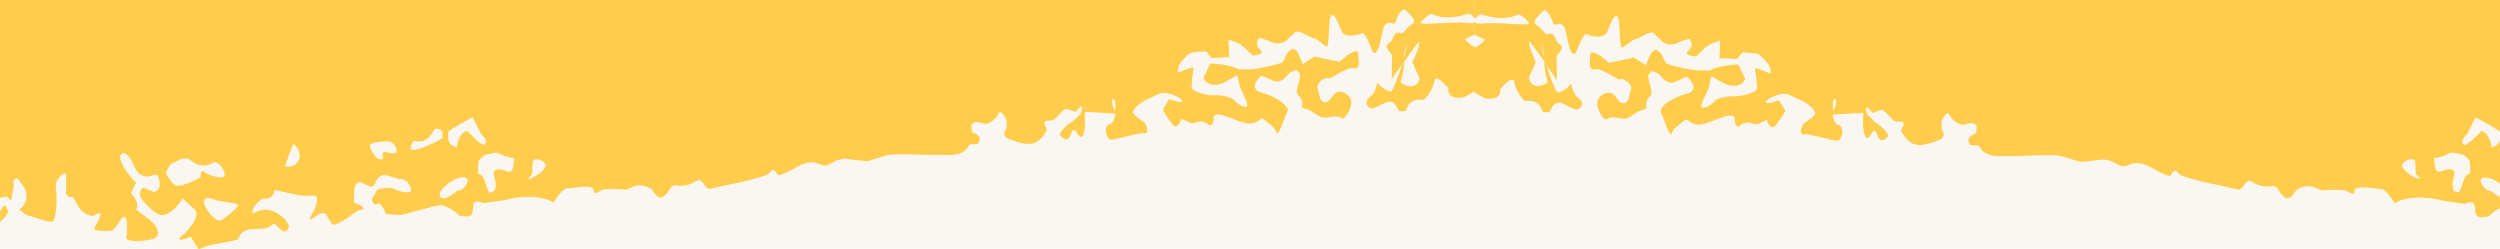
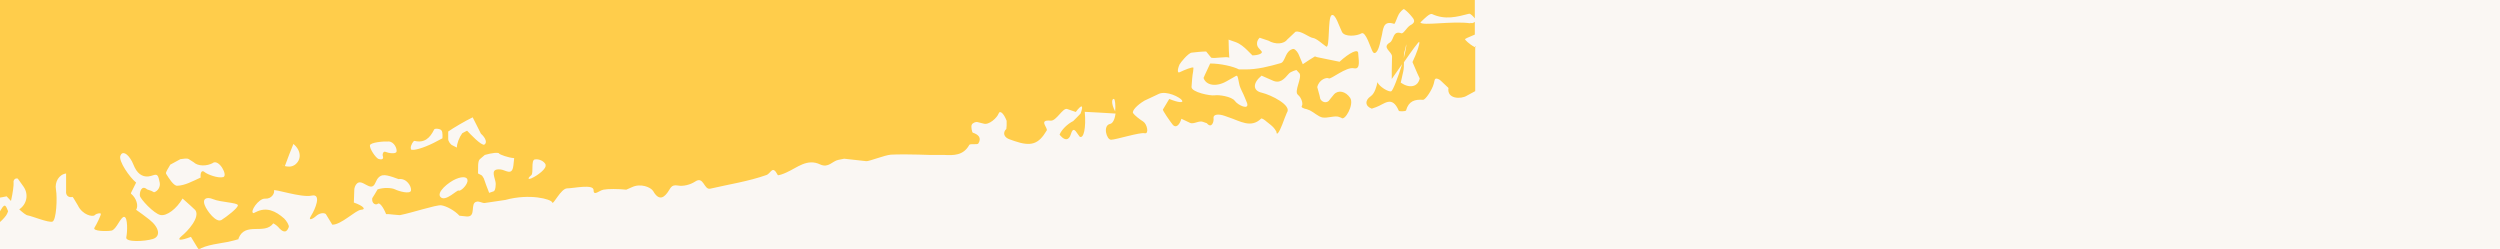
<svg xmlns="http://www.w3.org/2000/svg" id="Ebene_1" version="1.1" viewBox="0 0 1728 172">
  <defs>
    <style>
      .st0 {
        fill: #faf7f3;
      }

      .st1 {
        fill: #ffcd4b;
      }

      .st2 {
        clip-path: url(#clippath);
      }
    </style>
    <clipPath id="clippath">
      <rect class="st0" width="1728" height="172" />
    </clipPath>
  </defs>
  <rect class="st0" width="1728" height="172" />
  <g class="st2">
    <g>
-       <path class="st1" d="M1018.4,63.7c2,1,4.1,2,5.9,3.2,3.8,2.4,13.7,2.4,12.6-5.4l5.4-5.1c.8-.9,2.8-1.8,3.6-1.2.9.6.9,2.6,1.3,3.8.9,3.4,5.4,10.7,7.3,10.7,5.6-.3,9.8.9,11.6,7.3.2.8,4.8.8,5,.3,4.8-11.1,10-4.5,15.8-2.5l2.9,1c4.7-1.6,5.1-5.6.7-8.6-2.8-1.8-4.1-7-4.6-9.7-1.1,3-7.7,6.9-9.4,6.3-1.2-.5-4.9-10-7.6-18.8,2.6,3.7,5.1,7.4,7.2,10.3v-5.3c0-3.3-.2-6.7-.2-10.2s7.2-6.2,1.5-9.7c-2.8-1.7-1.8-8.6-7.9-6.4-1.5.5-3.7-4.1-6-5.4-2.8-1.5-3.9-2.9-1.4-5.9,1.7-2,3.5-4.1,5.5-5.4.5-.2,2.6,1.9,3.6,3.5,1.3,2.3,2.7,6.8,3.2,6.7,8.2-2.8,7.4,4.5,8.9,9.4l1.1,4.7c1.2,5.3,3.4,7.6,4.9,5.1,1.4-2.5,4.8-14.4,7.8-12.6,3,1.8,11.5,2.7,13.4-1,1.9-3.7,4.7-13.4,7.3-11.5,2.6,1.9,1,23,3.6,21.6,2.6-1.5,7-5.6,9.4-6,2.6-.2,8.5-5.4,11.9-4.2l2.4,2.3,3.1,2.9c2.3,3.3,8.3,3.8,13.2.9l6-2c2.1,1.9,2.6,5.1.7,7.1l-1.6,1.8-.5.6c-.7,1.2,2.1,2.5,6.4,2.7l3.5-3.5c2.2-2.3,5.1-4.6,7.9-5.6l5.1-1.8c0,6.1-.3,10.6-.5,12.5,1.6-1.1,9.9.7,12.5,0l3.5-4.3c2.9,0,7.4.5,10,.8,2.5.3,7.7,6.9,8.4,8.2.7,1.4,2.5,6.7-.4,5.2-2.8-1.5-8.7-3.9-9.3-3v.6c0,0,.3,2.1.3,2.1.6,2.3.8,7,1.1,10.6.2,3.6-13.1,6.2-16,5.8-2.8-.5-11.7.8-13.9,3.8-2.2,3-10.1,6.5-8.5,1.6l1.5-3.7c1.3-3,3.3-6.2,3.9-9.4,1.3-6.3,1.1-6.5,3-5.3l5.8,3.3c6.9,4.1,14,3,15.9-2.3l-1-2.3-3.6-7.7c-7.1,0-16,1.9-19.9,4.1h-4.1c-8.4,0-16.9-2-24.9-4.4-2.1-.7-2.8-5.1-4.8-7.4-.9-1.4-3-2.6-4.2-2.3-1.3.5-2.8,2.6-3.5,4.3l-2.6,6.2c-2.9-2-6.7-4.4-8.4-5.4l-1.4.5-15.6,3.2c-7.1-6.3-12.9-9.1-12.9-5.9s-2.2,11.6,3,10.4c5.2-1.2,16.1,7.9,17.3,7,1.3-.9,6.7.6,8,6l-1.6,5.9-.6,2.3c-1.3,2.3-3.9,2.9-5.8,1.4l-1.4-1.8-2.3-2.8c-3-3.3-8-2.1-11.1,2.4-3.1,4.5,3.8,16.6,6,13.8l2.3-.8c3.6-.6,7.3,1.1,10.8.6,2.9-.6,5.7-3.4,8.6-4.9l2.1-.8c2.5-.5,4.1-1.5,3.4-2.4-.6-1,0-5.3,2.8-7.6,2.8-2.3-2.9-11.4-1.2-14.7l2.2-2.4s4,1,5.3,2.6c3.1,3.6,6.1,7.1,11.3,4.6l7.5-3.3c6.2,5.2,6.2,10.5-.2,11.8-6.4,1.4-21.1,8.8-17.3,13.8l1.5,3.7,1.7,4.5c2.2,5.5,3.9,7.8,4,5l1.1-1.8c1.4-2.1,3.8-3.7,5.7-5.2,1.1-1,3.4-2.6,3.8-2.1,7.2,6.9,14.8,1.6,22.1-.8l3.1-1.1c4.5-1.6,8.1-1,7.7,1.6-.4,2.6,1.4,7.4,4.6,3.5l2.8-1c2.7-.9,6.4,1.8,8.7.8l6-2.9c1.4,4.6,4,6.5,6,4.1,2-2.5,7.1-9.9,6.8-10.5l-.5-.8-3.9-6.5c-6.2,2.6-10.2,2.9-8.7.8,1.5-2.1,10.3-6.7,15.7-4.4l5.5,2.6,4.5,2.1c5.3,3,8.8,7.1,8,8.7-.8,1.6-4.4,4.2-7.1,5.9-2.7,1.7-4.1,8.8-.9,8,3.2-.7,20,4.5,23.2,4.5s5.9-9.8.8-10.9c-2.1-.5-3.3-3.7-3.9-7.2l11.8-.7,9.5-.5c-1,10.9.6,18.7,3.5,17.2l1.3-1.8c2-3.2,3.4-4.4,4.7-.2,1.5,5,4.5,4.3,7.1,1.5l.8-.9c-1.4-3.2-5.7-7.4-9.4-9.4l-2.7-2.7-2.4-2.5c-2.3-6.1-.9-6.7,3.3-1.1l6-2.1c3-.7,7.4,8.5,11.2,8.1,8.8-.8,1.8,4.9,2.8,6.8,5.7,9.6,10.8,11.3,22.3,7.3l3.1-1.1c3.9-1.4,5.2-4.6,2.5-7.3v-2.4c0,0-.2-3.2-.2-3.2,2.1-5.2,4.8-7.3,5.6-4.9.9,2.6,6.7,8,10.6,6.8l3.6-.9c1.4-.5,4,.5,4.4,1.7.6,1.5-.2,5.3-.7,5.5-3.9,1.4-6.2,3.6-3.9,7.4.7,1.4,5.6-.1,6.4,1.2,4.1,7.1,10.8,7,17.2,6.9h9.7c10.7-.6,22.9-.8,27.2-.5,4.2.3,15,4.7,17,4.5,1.9-.2,10.6-1.2,15.3-1.7l4,.8c4.1.8,6.9,5.8,12.5,3.2,9.1-4.4,16,2.1,23.4,5.5,1.9,1,5.7,2.3,6,1.8,3.8-7.4,4.6-1.2,7.9,0,12.5,4.4,25.8,6.3,38.7,9.4,4.5,1.1,4.5-8.9,10.5-4.9,3.4,2.3,8.3,3.4,12.2,2.7,4.4-.7,4.8,2,6.7,4.6,2,2.6,5.6,7.2,10.1-.7,1.7-2.8,8.7-5.4,14.5-2.8l4.1,1.8c5.7-.6,12.8-.6,15.8,0,3,.6,6.8,4.7,6.8.3s13.9-1.4,18.3-1.2c4.5,0,9.8,11.8,10.3,9.7.5-2.3,15.7-6.3,32.4-1.7l14.2,2.1c1.7.2,3.8-1.4,5.6-.9,4.9.9-.3,10.8,7.1,10.2l4.8-.5c3.3-3.6,9-6.8,12.6-7.2,3.6-.5,20.2,5.2,28.6,6.8l7.8-.5h1.7c1.9-5.1,4.5-8.5,5.7-7.4,1.2,1,4.3.3,3.8-3.8l-1.7-2.7-2-3.4c-4.1-1.5-9.6-1.4-12.1,0-2.5,1.2-10.5,3.5-11,.8-.5-2.7,3-8.8,8.6-7.9l3.9-1.4c5.4-1.7,9.3-2.8,12.1,3.9,3.1,7.4,9.1-3.6,13,.8.8.9,1.6,2.7,1.6,4.2l.3,8.7c-6.5,2.3-8.7,4.6-4.9,5,3.8.2,13.6,10.4,19.8,10.3l3.8-6.4.6-1c1.6-1.1,4.6-.6,6.7,1.4s6,3.8,3.4-.3c-2.7-4.2-7.5-15.3-.3-13.8,7.2,1.6,26.5-5.2,26-3.5-.5,1.6,1.7,6,6.2,5.6,4.5-.3,11.1,9.6,8,10l-1.7-.8c-7.2-3.6-13.5-.8-19.4,4.5-1.6,1.4-3.7,4.7-3.2,6,1.7,4.7,4.5,3.2,7.2,0,.9-1.1,3.5-2.8,3.5-2.6,6.1,8,19.4-1.5,23.9,10.3v.6c1,.3,4.4,1.1,7.6,1.9,3.2.7,16,2.1,20.1,5.4l4.7-7.7.7-1.2c7.3,2.7,10.2,2.6,6.4-.6-3.8-3.2-12.9-13-9.4-17.9l3.1-2.9,5.7-5.1c4.1,7.1,10.9,12.3,15.3,11.4,4.4-.9,13.9-10.9,14.2-13.3.4-2.4-1.2-7.8-4.9-4.4l-2.9,1-1.9,1c-2.6-.7-4.4-3.7-3.9-6.7l.7-2.7c1.1-4.1,2.8-2.6,5.5-1.9,4.4,1.4,8.6-.6,11.2-5.9l1.9-4.2c3.1-5.8,6.7-7.4,8-3.8s-6.2,14.6-10.9,18.5l3.4,6.8.2.8c-3.8,3.2-5.4,8.3-3.6,11.2l-4.2,3-5,3.8c-7,5.6-7.9,11.7-2.3,13.4,5.6,1.7,19.1,2.4,18.3-1.2-.8-3.6-1.2-13.9,1.4-14.1,2.6-.2,5.4,8.9,8.9,9.5,3.5.6,13,.3,11.7-2-1.5-2.4-4.7-9.1-4.4-9.7.4-.6,2.7-.6,4.2,1,1.6,1.5,8.5-.1,11.7-6.8l3-5,.6-.8c2.9.7,5-1.1,4.5-4.2v-12c4.9.8,8.1,5.8,7,11.2-1,5.4-.3,21.3,2.5,22.1,2.8.8,13.9-3.8,16.9-4.3,1.3-.2,3.5-1.9,6-4.2-5.2-3.5-6.7-10.5-2.9-15.8l3.5-4.9.5-.6c1.9-.2,3.2,1.1,2.8,3-.2,1.1.7,6.9,1.8,12.5,1.3-1.4,2.3-2.5,3-3.2l3,.6c2.9.7,6,.6,8.8,1.6,1.5.5,3.8,2.9,3.6,3.5-1,2.1-2.5,4.5-4.2,5.5-2.9,1.8-5.2,2-7.5-2.3-2.7-5.1-3.4-1.2-4.7,1.4.5,1.1.9,2.1,1.3,2.8,2.8,4.3,10.5,10.4,11.6,8.3,1.1-2,5.1-6.4,6.3-5.6,1.3.8,3.6,4.1,1.5,5.2l-1.4,1.2-3.5,3.3c2.1,2.5,6.4,5.9,9.5,7.7,3,1.8,13.7,7.7,15.5,16.4l4.3,2,8.7,4.1c5.3-9.6,11-16.5,12.8-15.5,1.7,1,6.2.9,6.2-2.1,0-3,9.5-5.2,11.8-5,2.4.2,8.9,6.9,9.4,13.9l-8.4,2.9c2.3,6.1,6,6.1,8.3,0l1.9-5.5c1.8-5.3,3.6-5.9,7.6-2.7,1.7,1.2,3.5,3.3,5.3,3.3,3.2,0,15.9,1.2,18.3,2.3,3.9,1.5,2,3.9.5,6.1l-3.8,5.8c3.4,4.1,7.6,7.9,9.4,8.7,1.8.8,14.1,3.6,23.3,5.5l8.4-.5,10.3-.7c10.1,3.3,22,6,26.3,6.3,4.3.3,14.8-6.2,14.3-7.7-.5-1.5-6.7-7.1-11.8-7.1l-5.7.3-6.3.3c-.9-1.9-2.4-3.3-3.5-3-1,.1-5.4.5-6-1.4-.6-1.8-1.6-8.2-.4-9,1.2-.8,8.2-2.5,14-4.1,5.8-1.6,18.7,6.9,22.4,2.4l.5,9.4.3,7.2c4.5-1.6,7.8-2.1,7.5-1.4-.3.7-2.8,8.7-4.5,16.2l4-1,7.5-2c6.9,2.7,15.4,7.1,18.9,9.7,3.5,2.6,22.4,3,30,5.3l3.5-2.8,5.5-4.5c5.2.7,10.9,2.3,12.9,3.9l.4,1.9c.9,4.2,2.2,6.3,6.5,4.4l6.2-2.8c7.3,2.6,15.9,6.7,19,9.3l2.6-4.7,2.4-4.3c1.8,2,6.3,5,9.9,6.3,3.6,1.5,16.7-.6,20.7-1.1l3.1,5c2.5,4.1,8.1,7.2,12.4-1.5,1.6-3.2,5.9-4.5,6.9.9,1.2,5.8,2.5,8.7,8.9,6.3l2.3-.8c3.9,2.9,8.6,1.7,10.6-2.6s7.6-15.5,8.3-14.7l1.3,2c.7,1.1,2.4-1.7,3.6-6.3l2.1-.8,8.5-3.9c1.1,7.3,3.2,12,4.7,9.8,1.5-2.1,7.6-7.6,9.4-6.3,1.8,1.2,8.2,13.1,14.2,23.9l9.7,4.5c8.7,4.1,18.1,8,28.3,6.1l3.5-.6c3.9-1.9,11-3.4,15.9-3.3,5,.1,18.5,5.4,20.8,3.5,2.3-1.8-7.1-7.3-10.3-9.5-3.2-2.1-4.6-14.1-2.9-14.7,1.7-.6,6.7-.9,6.5,1-.2,1.9.4,7.6,1.9,8.3l.7-.2,7.5-4.4c6.4-7.9,9.5-15.1,6.8-15.8l-2.3-1.2-1.7-1c-1.3-2.4-.3-5.9,2.3-7.9l1.2.6c3.9,1.9,6.9,2.7,9.4-2.7,1.2-2.6,3.1-3.9,4.9-3.5v-933.4c-.8-2-2.3-3.3-3.8-3.2-2.6.2-5.7-5-6.7-3.2-1,1.8-3.4,7.9-3.5,9.6,0,1.7-9.4,2.6-20.3-1.9l-.4-14.8s0-1.6-.5-2c-.8-.9-2.2-2.1-2.9-1.8-1.7.6-3.4,2-4.6,3.4-.6.8.8,2.9.5,3.9-.8,1.7-2.4,3.7-3.9,3.8-1.1.3-3.8-1.6-3.8-2.7l-1.2-12c-8.2-7.8-15.7-9.3-16.7-3.6l-2.7,2.9-3.6,3.8c-1.7,4.9-5,4.9-7.2-.1l-3.2-1.4c-4.2-1.6-10-1.5-14.4.6l-9.8,4.4c-6.3-5.5-8.7-16.7-5.2-24.8l5.5,1.9c5.5,1.9,6-.8,8.3-4.1,1.7-2.5,4.9-5.2,7.1-5.1,2.9.2,5.6,4.4,8.4,4.2,2.3-.2,4.4-4.7,7-6.1,1.9-.9,4.9,0,7.1.6l6.4,2c2.4,7.6,5.9,9.6,7.8,4.6,1.9-5,10.8-11.5,8-13l-2.9.6c-3.8.9-10.3,3.8-11,2.8l-5.3-10.4c-8.7,3.4-17.2,4.7-19,3.4-1.7-1.5-7.2,0-7.5,4.4l-1.9,1.7c-5.3,4.7-5.6-2.5-7.9-5-5.7-6.2-11.6-10.8-20.6-7.3l-2.8,1c-3.2.6-5.8-8-5.6-18.8l12.9,3c1.7.5,3.9.5,5.1,1.7,4.3,4.2,7.2,1.4,10.1-2.5l.4-.6c8.5-2.7,15.1-6.5,14.8-8.4-.4-1.9-5.7-4.3-10.4-.2l-3.4-.7c-4.9-.9-9.3-5.5-13.2-9.5-3.2-3.2-7.4-2.3-7.2,1.1l.3,7.2c-3.8-.9-11,2.1-16.2,6.7l-1.2,8.8c-1.6,12-7.1,13.9-16.4,9.1l-2.9-1.5c-3-2-10.6,2.6-16.6,10.3l-8.7,1.4c-5.3.8-8.1,3.6-7.2,10,.1.6-3,2.3-4.7,2.8-.7.2-2-1.6-2.5-2.6l-3-8.4c6.3-2.6,12.5-5.5,13.8-7,1.4-1.5,2.6-7-1.6-8l-3.1-.3c-6.1-.9-.3-8.7-2.5-8.2-5.4.9-7.2-5.6-9.9-5.8-5.3,0-12.2,2-16.2,5.9-3.3,3.4-5.6,3.7-7.1,1l-3.5-5.9c-5.8,1-16.5,4.5-24,7.9l-1.1,9.7c-.3,1.9-1.8,3.8-2.7,5.8-1.9,4.2-4.6,4.5-7.9,2.7-2.9-1.6-2.4-3.6-2.8-7.2l-.9-9.3c5.7-4.4,6.9-9.9,2.8-12.4s-20.1-3-23.9-7l-4.9,7.6c-1.2,2-7.1,1.2-10.6.6l-4.1-.6c-4.4-1.7-7.6-3.8-7.2-4.9.4-.9,1.6-6-.6-4.3-2.2,1.8-8,4.4-8.8,3.5-.8-.9-6.4-2.5-9.5.7-3.1,3.2-11.5,10.5-11.8,10.3-.4-.2-.6-2.8.3-5,.9-2.1-.2-8.2-6.7-4.4l-2.3,3.8-.6,1c-1.3-6.1-7.7-15-8.6-13.1l-1.2,1.5c-2.2,2.6-4.7,6.9-6.7,6.8-3.9-.2-2.8-4.2-2.3-8,.6-5.5-5.3-10.6-11.1-9l-6.6,1.7c-.2-4.9-2.3-6.5-4.6-4.1-2.4,2.5-18.9-3.6-21.5,1.1l-2.8,3.8c-.8,1.1-3.9,1.6-5.1.8-1.1-.8-2.1-3.7-1.7-5.1l1.3-3.7c2.4-4.1,2.6-7.4.3-7.4l-1.1.3-4.8,1c-2.7,4.6-8.1,7.3-12.1,6l-2.8-3-1.8-1.8c-2.5-1.4-5.2-.2-6.1,2.7-.8,2.9-5.2,4.1-7.2-5l-9.7,6.2s-2.8-1.8-3.7-3.2l-2.9-6.3c-4.3,3.9-6.8,8.5-5.8,9.9.9,1.5.2,9.5-5.5,12.1l-4-.2c-2.7,0-10.3-1.4-4.7-9.1l.4-.6c-2.3-2.7-6-2.8-8.1-.7l.4,1.5c.6,5.5.8,11.5,7.1,13.7l3.3,1.1c3.9,2.7,5.2,6,3,7.1-2.2,1.1-6.2,5.4-2.6,6,3.7.6,10.2,7.2,4.4,12.8l-3.6-.3c-5.5-.7-9.5-3-12.4,4.7-.3.7-5,.7-5.1.3l-2.2-9.6c-6.8,3.6-12,5.4-11.3,3.9.7-1.5,1-5.1,0-5.6l-1,.3c-12,.9-12.2,15.5-20,21.6-.4.1,1.2,5.8,2.7,6.2l4.6,1.2c5.3.5,6.9,2,3.7,4.1-3.2,1.9-2.8,11.7,1.6,10.3,4.4-1.6,13.1,3.9,9.2,7.8-4,3.8-22.8-3-29.7-.2l-3.3,5c-3.6,5.5-5.8,2-8.9,2.7-3.7.7-6.4,2.6-1.1,5.9,1.3.8,1.6,6.5,1.1,6.8-2.8,1.4-7.2,3.5-8.8,2.3-3-2.6-3.5-9.4-9.5-2.8-4.2,4.7,0,7.3.5,11.1l.2.9c-1.6,2.4-.6,3.6,2.5,3,3-.7,10.7-1.1,10.9.5h-.5c-3.1,2.6-6.2,5-9.6,6.8l-3.3,1.7c-3.9,1.4-6.3.6-5.4-1.6.9-2.1-5-7.8-6.3-11.6l1.3-3.7c3.3-10.3-5.5-.6-6.1-4.2-.3-1.4-1.8-2.6-1.5-3.6,3.2-8.7,0-10.9-7.2-10.2l-1.8.2c-2-.9-5.5.7-7.4,3.6-1.9,2.9-7.4,12.8-7.4,14.8s1.8,9.6,3.9,10.8c2.1,1.2,8.1,7.2,6.6,9.4-1.5,2.1-7.4,6.4-8.9,4.3-1.6-2.1-9.1-5.8-12.2-2.7-3.1,3.2-12.5-7.7-14.1-11.6-1.7-3.9-6.9-2-10.9,7.7l-9.3-6.1s-1.4.7-1.8.7c-6-1.8-10.6,10.4-13.1,6-3.9-6.5-10.6-4.1-13.7-7.4-4.3-4.6-6.1-8.9-10.6-.2l-.2.5c-1.3-.2-5-1.9-8.3-4.3l-4.2.2-6.8.3c-7.4-1.1-15.7-1.7-18.2-1.2s-5.2-7.6-5.6-9c-.4-1.5-4.6-1.2-8.3,4.7l-2-.3c-7.4-.9-16.9,3.8-22.1-3.7-2.9-4.1-4.9-2.6-7.9-1.9-7.8,1.5-15.4,0-22.9-3.4-1.6-.7-4.9-.8-5.2,0-4.9,11.1-10.2,4.7-15.8,2-2.6-1.4-6-3.2-8.7-2.5l-7.9,2.7c-3.4-6.8-10.6-10.5-16.2-8.6-5.5,1.9-20.3,4.9-20.8,2.4l-.5-1.9s1.9-1,2.8-1l4-.3c5.6-.3,2.6-6.2-6.6-13l-9.5,11.1c-3.8,4.4-1.6-2.7-2.1-4.5l-2.9-7.3c-7.2,2.5-13.8,1.9-14.6-1.7-.8-3.6-3.4-12.9-4.1-12.6-.7.2-1.6,3.4-1.2,6.8.5,3.3.7,14-1.1,14.7-1.8.7-6.9.8-7.2-1.1-.3-1.9-2.2-7.6-3.9-7.2-1.8.3-6.7,0-6.5-1.2.2-1.2-2-3.6-5.4-2.1v.6c.9,6.9-1.6,11.2-6.9,6.8l-5.9-5.1c-6.6,1.1-16.9,1.6-22.9,1.2h-5.6c0,.1-7.2.3-7.2.3-8.8-2.3-13.9-6.4-11.1-9.1l.6-2.4.7-4.2c-.4-5-2.2-5.5-4-1.7-1.8,3.9-8.7,14.4-11,13.4-2.2-1-14-5.9-21.5-9l-11.7,4.6-9.1,3.7c-4.9-5.4-12-7-15.7-3.5h-3c-7.8,0-15.3-4.2-23.6-1.4h-.5c-.8-1.6-3.2-3.2-5.1-3.6-1.9-.3-7.3,3.4-8.1,1.4-.7-2-6.2-5.4-10.2-2.9l-3.4,2.4-3.7,2.5c-4.7,3.6-11.2,4.7-14.3,2.4s-18.2-10.4-26-12.2l-5.8,4.1c-3.2,2.1-7,5.5-9.8,5.1-3-.6-4.9-7-7.9-7-3.3-.3-6.8,4.4-10.5,5.3-3.5,1-7.2-.8-10.7-.3l-4.8.5c-5.2,2-12.1,5.1-15.3,6.3-3.2,1.4-12-5.6-13.9-6-1.9-.3-9.3.3-13.6-4.1l1.8-9c-5.1-2.5-11.1-1.8-13.2,1.7l-1.2,3.3s5.3,1.4,1.6,5l-3.1,3.2c-3.9,2.9-8.2,2.5-9.6-1.4-1.5-3.7-3-14.7-6.6-14-3.5.6-8.5,2.7-2.9,3.6l1.6,6.7c.3,1.9,0,13.2-1.6,14l-3.9,2.1c-1.6-3.4-6.6-9.5-11.6-13.5l-5.4,8.8c-1.3,2.3-9.2.8-13.7-.3-6-1.4-11.8-5.8-17.4-5.3-6.4.6-5.6-3.6-7-7-.6-1.5-2.6-3.2-3.8-2.9-1.5.3-3.3,2.1-4,3.8-1,2.4-.6,5.3-1.6,7.9-1.4,3.5-1,2.1-5.9-.3l-4-2.3c-6,.2-10.7,1.7-11,3.3-.3,1.6-8.8,5.8-18.7,5.6l-5.8-9.1-.7-1.4c-2.5-.1-2.7-1.1-.6-2l.8-1.6c.9-1.6,1-4.2.4-5.9l-3.2-7.4c4.3-7.3,4.2-14.1,0-14.9l-3.6-.3c-1.7-.2-4.9,1.1-5.3.2-6-11.7-10.6-3.6-15.5,2.4l-1.2,1.5c-2.6,1.4-1.7,2.8,2.2,3.5l2.9.7c13.7,2.8,13.6,2.6,12.8,19.2l-.2,3.3c.8,3.7-2.1,6.9-6.3,6.9l-3.1,1.1-2.2.3c-2.2,1.8-3.4,1.1-2.7-1.6l-.5-2c-1-6.5-12.8-12.3-17.2-7l-5.4,6.3c-7,4.9-14.7,8.1-16.9,7.6-2.3-.7-8.9,6.3-14.2,6.2l-4.9,1.1c-1.3.5-4-.8-4.3-2.1-1.9-6.9-6.2-3.3-9.3-1.8-5.9,2.8-.9,7.2-1.1,10.9v.6c0,0-4.3,1.1-8.6,1-4.3-.1-16-6.3-21.3-2.1l-5.2,1.4-4.4,1.6c-5.4-1.8-9.5-3.6-9.2-4.5.4-.9-4.5-3.8-12.9-3.3V-116.9c1.4.6,3.2.8,5.3.7,5.1-.3,18.5.2,19.1,2.7.2.9,3.3,2.4,6.9,3.8-6.5,3.9-12.2,7.3-15.1,8.8l-5.1-4.5c-1.6-1.5-4.7-2.3-6.8-1.7l-2.4.5c-.6.6-1.3.9-1.9,1.1V13.1c.9-1,3.1-3.4,4-3.2,8.4,2.4,16.6,4.4,25.6.2,1.7-.6,5.3,3,7.4,5.2l.6.6c-.9,2.6-22.1-1.2-34.4.6v-.3c-.6,0-1,.1-1.5.2-.8-.3-1.4-.7-1.7-.9v-.2,9c3.9,1.6,6.7,2.8,6.8,3.2,0,.3-2.7,3.3-6.8,5.5v31.1l-.5-.3ZM2565.4-654.7l1.9-6.2c11,3.5,19,7.7,17.9,9.3-1.2,1.6-6.2,2.8-9.1-.1l-8.9,3h-.2c2.3,6.5,1.3,10.4-2.2,8.3l-.7-2.6c-1.1-3.3,0-7.9,1.1-11.8h0ZM2419.7-774.5c.7-2,6.6-11.1,11.5-15.2l5,2.8c3.8,2.3,6.6,6.9,9.9,10.4l.8.9c.8.9,2.3.7,3.2-.7.9-1.4,4.2-1,4.9,1.7.8,2.8,11,.7,15.5-4.5l6.1,4.2,1.8,1.2c1.2,2.6,0,6.4-2.7,8.5l-1.2-.6c-4.6-2.5-5.5-1.6-4.6,3.8.3,1.1-.4,2.9-1.1,3.8-4.2,4.3-11.3-6.7-14.7,4.1-1.5.1-7.2-.3-12.8-.7v-10.2c.8-3.2-2.4-2.3-6.7,2.3l-3.4,4.1c-.8,1.1-4,1-5.2,0-1-.9-1.5-4.4-.6-5.5l1.4-2.1c3-2,2.9-7.3-.2-12l-4.4,7.4-.4.6c-1.7-.5-2.7-2.4-2.1-4.4h0ZM2394.6-690.8c3.1-5,15.5-8.2,15.9-6,.4,2.3-9.1,10.9-13.5,12.4h-.2c-4.4,1.4-5.3-1.6-2.2-6.5h0ZM2384.3-798.7l7,1.7,3.2.7c4.5.9,5,8.7,3.9,10.8h.2c-1,2.4-4.8,3.4-8.4,2.5-3.6-1-9.6-8.8-5.9-15.7ZM2361.1-790.6h-4.6c-4.3,0-6.1-1.4-5.6-5.2.2-1.7,3.9-3.9,6-4.1,4-.3,8.6-.6,12.1,1.4,2,.9,2.7,5.6,3.4,8.8l.2.8h.2c-1.7,1.8-6.9,1.1-11.5-1.6h-.2ZM2346.1-780.7c-.2-.8,2.7-2.6,4.2-3.5.2,0,1.6,1.9,2,2.9.4,1.5-.4,3.8.5,4.5l6.8,6.2c9.7-3.4,13.5.8,8.2,9.4l-8.4-4.4c-3.3-1.9-7.2-3.2-9.8-6.2-2-2.1-2.8-5.9-3.5-9h0ZM2305.8,177.1l-.6-.2c-5.4-1.8-7.2-.9-8.2,6.5l-.7,6c-7.1,4.3-9.8-7-8.9-11.5.9-4.7,6.1-8.5,11.4-8.2l4.9-.7h1.6c1.9,2,2.1,5.9.6,8.2h0ZM2308.6-804.1c2.2-3,5.1-4.3,7.2.8,2.7,6.4,5.5,3.2,8.3-.8l.5-.8c1.2-.8,3.5,3.8,4,5.8.4,2-5.3,4.3-12.8,5.1l-5.2-3.5c-1.5-.9-2.7-5.6-1.9-6.4h0ZM2289.2,203.4c4-4.9,22.9,7.3,16.7,8.7l-.2-.9c-1.7-5.5-4.2-5.9-8.7-3.9l-3.6,1.7h-.2c-6.2,2-8.1-.6-3.9-5.5h0ZM2277.4-789.6c0-2.3,6.7-5.5,15-7.7l7.2.3c.9,0,2.4,3.6,1.9,5.1-.4,1.6-3.1,3.7-4.3,3.3l-3.8-.9c-3.8-1.9-4.8,1.7-2,8l-7.7,2.3c-6.1,1.7-4-5.5-5.5-8.7l-.7-1.8h-.2,0ZM2229.5-784.2c1.2-7.3,4.4.7,6.7-.9,1.6-1.1,2.9-3.5,4.5-3.6,5.5-.7,11.6-2.4,16.2-.3l4.6,1.9c4.2,5.9,5.2,14.9,4.4,16.4v.2c-1,1.6-2.8,2.6-3.9,1.9v-.6c-1.5-4.6-1.9-11.8-7.1-10.8-5.7,1.1-10.8-8.7-16.9,1.1-1.9,3-9.3-1-8.5-5.4h0ZM2167.7-803.4l3.7-2.7c.8-.5,2.6-.7,2.7-.6,1.8,9.4,7.8,3.2,12,3.6,1.3.2,3,3.3,2.8,4.5-.8,4.4-8.3,8.8-12,7.7l-5.1-1.9v.2c-6.9-2.1-8.4-7.1-3.8-10.9h-.1ZM2064.6,134l2.9,2,1.8,1.2c.8,2.1,7.9-.9,10.8-2.9h-.2c2.9-2.1,5.2-1.4,5.1,1.9-.2,3.3-2.3,11.4-4.6,13.4-2.3,2-12.4-1.4-15.7-4.3l-3.3-2.4-3.1-2.1c-.6-3.7,2.2-6.9,6.2-6.9ZM1896.1,118.9c-1.9,1.7-9.4,4.5-12.8,3.4-3.5-1,2.8-12.5,7.2-9.8h-.2c4.4,2.6,10.5,2.5,13.5-.3l3.3-2.1c1.5-.9,3.8,0,5.8,0,0,0,6.8,3.7,7,3.8,1.1,2,3.7,5.3,2.9,6.3-2,3.4-5.2,8.6-7.7,8.3-5.4-.1-10.5-3-15.6-5.4l-.7-.3c.4-3.8-1-5.5-2.8-3.8h.2ZM1873.6,141.8c.4-1.8,12.1-1.9,17-4.1,4.8-2,7.4-.1,5.9,4.1-1.7,4.2-8,12.4-11.4,10.3-3.4-2-11.7-8.6-11.4-10.3h0ZM1841.3,114.6c2.5-1.4,1.8-.6,0,0ZM1834.9,99.4l2.9,7.3,3,8c-1.8.5-4.3.8-6.6-.7-5.2-3.5-5-10.2.6-14.7ZM1769,97.9c3.8-.3,12.7.5,13.1,2.6.5,2-3.8,8.7-6,9.4h-.2c-2.1.8-3.4,0-2.8-1.6.6-1.6-.2-4.1-1.9-3.2-1.7.9-7.2,1.7-7.5-.2-.5-1.9,1.6-6.7,5.3-6.9h0ZM1738.2,98.8l-6.1-3.2s-.5-4.5.7-5.5c.9-1.1,4.7-1.5,5.1-.6,2.8,5.9,6.6,9.5,13.5,7.9.7-.2,2.8,3.2,2.7,4.7v1.5c0,0-.2-.3-.2-.3-1.3,1-8.3-1-15.6-4.5h0ZM1722.7,123.8c5,2.1,13.9,9.4,10.5,12.6-3.4,3.2-11.5-5.4-12.4-4.6-.9.7-5.3-3-6.1-6.2-.7-3,2.8-3.8,7.9-1.7h0ZM1702.9,99.8h.2c-2.2-.9-1.2-4.3,2.3-7.3l1.7-3.4,4-7.9c5.3,2.6,12.9,7.1,17,9.8v5.3c0,1.5-1.6,3.8-3,4.3l-3,1.5c.2-2.7-1.7-7.2-3.7-9.9l-2.6-1.4-.7-.3c-1.9,2.1-9.8,10.5-12,9.5h0ZM1682.4,109.2c4-.2,9.7-2.4,10.5-3.2h-.2c.8-.9,5.2-.3,10,1l3.4,2.9c1.7,1.5,1.1,6.3,1.3,9.7,0,.6-2.4,1-3,2l-1,1.6c-.6,2-2.2,6.4-3.7,10l-3.2-1.1c-1-.5-1.7-4.7-1.1-6.9,1.1-4.5,3-8.6-3.4-8.2-3.5.2-8.1,4.9-9-2.4l-.6-5.5h0ZM1660.6,113.9h-.2c1.3-2.6,4.8-4.2,7.6-3.8,2.8.5.6,9.6,2.5,10.9,1.8,1.4,3.3,3.5-.5,2-3.8-1.6-10.7-6.7-9.4-9.1ZM1393.3-89.8c2.1-1.9,8.9,4.9,11.2,6.9l3-2,7.7-5.5c1.7,6.3,7.6,11.2,13,10.9l2.1,2.7,2.8,3.3c.8,7-1.9,10-6.2,6.7l-2.7.3-12.3,1.6h.2c3.7-8,3.3-13.4-.6-12.1-3.9,1.4-20.4-10.8-18.3-12.9h0ZM1280.6-93.2l2.3-7.3c8.6-5.6,14.4-7.7,12.8-4.4-1.7,3.3-2,10.5,1.1,12.2,3.1,1.8,15.4-5.4,21.7-7.6h5.5c6,.2,3.5,7.9,5.6,11.8l.6,1c.9.9,6.2-2.1,11.6-7.1l6.5.6c5.8.5,2.5,7.4,4.4,9.3,2.9,2.7,9.1,1.6,11.6,4.3,5.5,6.2-8,6.4-5.1,13.2l.2.9c-1.2,3.5-4.8-4.3-5.4-7.1h.4c-.6-2.7-11.4-8.1-23.9-12.2l-10.5,12.4c-.6.8-4.3-.8-6.2-2.1-3.9-3.2-7-7.6-11.3-9.7-2.9-1.5-9.6-1.1-10.5.6-2.8,6.1-6,5.3-8.4,1.9-2-2.7-3.8-7.7-2.9-10.8v.2ZM1267,76.9c-.4-4.2,0-8.3.8-8.6,1.4-.5,2.3,2.7-.8,8.6ZM1251.9-91.6l2.3-.2c1.7-.2,3.8,1.4,5.3.6,4.3-1.9,1.6-2.7,0-5.1l-.9-1.5c1.6-3.8,12.4-3.3,11.6-7.1v-.2c-.9-3.9-.6-6.5.6-5.8,1.3.8,4.7,5.5,4.9,9.1.2,3.6-3.5,20.2-6.8,28.4l-8.4-4.2c-3.5-1.8-7.1-3.5-10-6.1l-1.5-1.4c-.7-2.8.6-5.9,3-6.8h0ZM1196-131.9c-.2-1.6,1.5-5,1.9-5,3,.3,6,1.1,8.6,2.5l2.9,1.6c2.8-1.4,10.1-8,11.5-5.2,1.4,2.8-1.4,6.5-6.1,8.5l-4.1,1.8c-1.9.9-14.8-2.3-14.9-4.2h0ZM1193.9-118.6c1.2-2.8,5.4-.5,9.4,5.3v5c0,0-.2,5.8-.2,5.8-3.4,6.4-8.3,13.1-10.7,14.6-2.4,1.5-10.3,1.9-10.9-1.7-.7-3.6,11.5-26,12.5-28.8h0ZM1149-126.5l-.2.5c.2-.2.4-.5.6-.7,0,1.5.3,2.9.4,4.3,0-.3,0-.8.2-1.1l.8-1.7c1.1-2,3.8-4.7,3.4-5.9,3.1-1.9,4.9-.9,4.4,3.4l-1.1,5.9c-.2,1.2-2.2,3-3.4,3l-1.8.2c-1.4-.5-2.2-1.7-2.5-3,.5,7,1,13.2,1.5,15.8l8.2-.7,9.2-.8c-1.8,7.1-5.5,10.7-8.1,8.1-2.6-2.6-10.8-.7-12.6-3.4-1.7-2.7-9.3,2.3-10.2,1.1-.8-1.1,5-17.6,11.1-25.1h0ZM1131.5-141.9c.7-2.3,6.1-5.8,11.8-7.8,3-1,4.8,8.9,5.9,19.7h-.3c-1,.3-2.9-2.3-3-3.8-.7-7.1-4.1-7.3-9.4-5.1-1.3.5-3.9-.5-4.4-1.7l-.6-1.5h0ZM1104.5-106.2h-.2c5.2,6,5.9,14.8,1.2,19.2l-5-8.2c-2.5-4.2-9.4-5.3-14.1-7.7l-2.8-1.2c-4.2-1.8,15.4-8.2,20.8-1.9h0ZM1073.4-144.2c4.3-6,8.2-10.2,8.9-9.3.6,1,2.8,6.8,4.3,10.9l4.3-6c.9-1.1,6,.1,8.3,1.6l1.5.9c.4,3.2-8,11.3-6.9,15.2h.3c1.2,3.7-1.9,1.4-6.9-5.4l-5.5-3.2-8.3-4.9ZM1051.3-99.5c-1.2.7-4.3-.9-5.5-2.6-2-2.7-.7-4.6,2.8-5.4,1.2-.3,2.3-.8,3.5-1.5,6.4,2.5,13.3,4.7,9.3,3.7l-10,5.8ZM1067.4,40.1c-1.2-4.4-1.9-8-1.7-9.5l.9,4.2c.6,1.7.7,3.5.7,5.3h0ZM1056.6,54l1.6-3.4,3.4-7.9c-3.1-6.4-5.2-12.6-4.7-13.9.3-.8,5.4,6.4,10.7,14,0,2.3,0,4.5.4,6.5l1.8,7.6c-6.1,4.2-11.8,2.9-13-3h0Z" />
      <path class="st1" d="M1019.4,32.6c-4-2.1-6.9-5.2-6.8-5.5,0-.3,2.9-1.6,6.8-3.2v-9,.2c-.3.3-.9.6-1.7.9-.5,0-.9-.1-1.4-.2v.3c-12.4-1.8-33.6,2-34.5-.6l.6-.6c2.2-2.1,5.8-5.8,7.4-5.2,9,4.2,17.2,2,25.6-.2.9-.3,3.1,2,4,3.2v-118.6c-.6-.2-1.4-.6-1.9-1.1l-2.4-.5c-2.2-.6-5.2.2-6.8,1.7l-5,4.5c-2.9-1.5-8.6-4.9-15.1-8.8,3.7-1.5,6.7-2.9,6.9-3.8.6-2.5,14-3,19.1-2.7,2.1.1,4-.1,5.3-.7v-630.7c-8.3-.6-13.2,2.4-12.9,3.3.4.9-3.7,2.8-9.2,4.5l-4.4-1.6-5.2-1.4c-5.3-4.1-17,2-21.3,2.1-4.3.1-8.8-1-8.8-1v-.6c0-3.7,4.9-8.1-1-10.9-3-1.5-7.4-5-9.3,1.8-.3,1.4-3,2.6-4.3,2.1l-5-1.1c-5.2.2-11.9-6.8-14.2-6.2-2.3.7-9.9-2.6-16.9-7.6l-5.4-6.3c-4.5-5.2-16.1.5-17.2,7l-.5,2c.7,2.7-.5,3.3-2.7,1.6l-2.2-.3-3.1-1.1c-4.3,0-7.2-3.2-6.3-6.9l-.2-3.3c-.7-16.6-.8-16.4,12.8-19.2l2.9-.7c3.9-.7,4.8-2.3,2.2-3.5l-1.2-1.5c-4.9-6-9.5-14.1-15.5-2.4-.4.9-3.6-.5-5.3-.2l-3.6.3c-4.3.8-4.3,7.4,0,14.9l-3.2,7.4c-.6,1.6-.5,4.3.4,5.9l.8,1.6c2.1.9,1.8,1.9-.6,2l-.7,1.4-5.8,9.1c-9.9,0-18.4-4.2-18.7-5.6-.3-1.5-5.1-3-11-3.3l-4,2.3c-4.9,2.6-4.6,4-5.9.3-.9-2.6-.6-5.5-1.6-7.9-.7-1.7-2.6-3.5-4-3.8-1.3-.2-3.2,1.5-3.9,2.9-1.4,3.4-.6,7.6-7,7-5.7-.3-11.5,3.9-17.4,5.3-4.5,1.1-12.4,2.6-13.7.3l-5.4-8.8c-4.9,3.9-10,10.2-11.6,13.5l-3.9-2.1c-1.6-.7-1.8-12.1-1.6-14l1.6-6.7c5.7-.9.7-3-2.8-3.6-3.5-.6-5.1,10.3-6.6,14-1.5,3.7-5.7,4.3-9.6,1.4l-3.1-3.2c-3.8-3.5,1.6-5,1.6-5l-1.2-3.3c-2.1-3.6-8.1-4.2-13.2-1.7l1.8,9c-4.4,4.4-11.7,3.7-13.6,4.1-1.9.3-10.7,7.3-13.9,6s-10.2-4.4-15.3-6.3l-4.8-.5c-3.6-.5-7.3,1.4-10.8.3-3.8-.9-7.2-5.5-10.5-5.3-2.9,0-4.9,6.4-7.9,7-2.8.5-6.7-2.9-9.8-5.1l-5.8-4.1c-7.9,1.7-22.8,9.8-26.1,12.2-3.1,2.4-9.6,1.4-14.3-2.4l-3.7-2.5-3.4-2.4c-4-2.4-9.4,1-10.2,2.9-.7,2-6.1-1.7-8.1-1.4-1.9.3-4.3,2-5.1,3.7h-.5c-8.3-3-15.8,1.1-23.6,1.2h-3c-3.7-3.5-10.7-1.9-15.7,3.5l-9.1-3.7-11.7-4.6c-7.4,3.2-19.3,8-21.5,9-2.2,1-9.2-9.5-11-13.4-1.8-3.9-3.7-3.3-4,1.7l.7,4.2.6,2.4c2.8,2.8-2.4,6.9-11.1,9.1l-7.2-.2h-5.6c-6.1.2-16.3-.3-22.9-1.4l-5.9,5.1c-5.3,4.5-7.8.1-7.1-6.8v-.6c-3.2-1.4-5.4.9-5.2,2.1.2,1.2-4.8,1.6-6.5,1.2-1.7-.3-3.7,5.3-3.9,7.2-.3,1.9-5.3,1.8-7.2,1.1-1.8-.7-1.6-11.3-1.1-14.7.5-3.3-.5-6.4-1.2-6.8-.7-.2-3.3,9-4.1,12.6-.8,3.6-7.3,4.2-14.6,1.7l-2.9,7.3c-.6,1.8,1.7,8.9-2.1,4.5l-9.5-11.1c-9.2,6.8-12.2,12.6-6.6,13l4,.3c.9,0,2.8,1,2.8,1l-.5,1.9c-.5,2.5-15.3-.5-20.8-2.4-5.5-1.9-12.8,1.8-16.2,8.6l-7.9-2.7c-2.6-.7-6.1,1.1-8.7,2.5-5.5,2.7-10.8,9-15.8-2-.3-.7-3.7-.7-5.2,0-7.5,3.5-15.2,4.9-22.9,3.4-3-.7-5-2.1-7.9,1.9-5.2,7.6-14.7,2.8-22.1,3.7l-2,.3c-3.9-6-8.1-6.2-8.3-4.7-.4,1.5-3.1,9.5-5.6,9-2.5-.5-10.7.1-18.2,1.2l-6.8-.3-4.2-.2c-3.3,2.4-7.1,4.1-8.3,4.3l-.2-.5c-4.6-8.7-6.3-4.4-10.5.2-3.1,3.4-9.7.9-13.7,7.4-2.6,4.4-7.2-7.8-13.1-6-.5,0-1.8-.7-1.8-.7l-9.4,6.1c-4-9.7-9.3-11.6-10.9-7.7-1.7,4-11,14.7-14.1,11.6-3.1-3.2-10.6.6-12.2,2.7-1.6,2.1-7.4-2.1-8.9-4.3-1.5-2.1,4.4-8,6.6-9.4,2.1-1.2,3.9-8.8,3.9-10.8s-5.5-11.8-7.4-14.8c-1.9-2.9-5.4-4.5-7.4-3.6l-1.7-.2c-7.2-.9-10.5,1.5-7.2,10.2.4.9-1.1,2.3-1.5,3.6-.6,3.7-9.3-6.1-6.1,4.2l1.3,3.7c-1.4,3.8-7.2,9.5-6.3,11.6s-1.6,2.9-5.4,1.6l-3.3-1.7c-3.4-1.8-6.5-4.1-9.6-6.7h-.5c.2-1.7,7.9-1.2,10.9-.6,3,.7,4.1-.6,2.5-3l.2-.9c.6-3.7,4.8-6.3.6-11.1-6-6.5-6.4.2-9.5,2.8-1.6,1.4-6-.8-8.8-2.3-.5-.1-.2-6,1.1-6.8,5.3-3.3,2.6-5.2-1.1-5.9-3-.7-5.2,2.8-8.9-2.7l-3.3-5c-6.9-2.8-25.7,4.1-29.7.2-4-3.8,4.8-9.4,9.2-7.8,4.4,1.6,4.8-8.4,1.6-10.3-3.2-1.9-1.7-3.6,3.7-4.1l4.6-1.2c1.5-.5,3.1-6.1,2.7-6.2-7.8-6.2-8-20.6-20-21.6l-1-.3c-1.1.7-.8,4.2,0,5.6.7,1.5-4.5-.3-11.3-3.9l-2.2,9.6c0,.3-4.9.3-5.1-.3-2.8-7.7-6.9-5.4-12.4-4.7l-3.6.3c-5.8-5.4.8-12.2,4.4-12.8,3.7-.6-.5-4.9-2.6-6-2.2-1.1-.8-4.4,3-7.1l3.3-1.1c6.3-2.1,6.4-8.1,7.1-13.7l.4-1.5c-2.1-2.1-5.8-2-8.1.7l.4.6c5.5,7.8-2.1,9-4.7,9.1l-4,.2c-5.7-2.6-6.4-10.6-5.5-12.1.9-1.5-1.6-6-5.8-9.9l-3.8,6.4c-.7,1.4-3.7,3.2-3.7,3.2l-9.7-6.2c-2.1,9-6.4,7.9-7.2,5-.8-2.9-3.7-4.1-6.1-2.7l-1.8,1.8-2.8,3c-3.9,1.2-9.4-1.5-12.1-6l-4.8-1-1.1-.3c-2.3,0-2.1,3.4.3,7.4l1.3,3.7c.5,1.4-.6,4.3-1.7,5.1-1.3.8-4.3.3-5.1-.8l-2.8-3.8c-2.6-4.7-19.1,1.4-21.5-1.1s-4.4-.7-4.6,4.1l-6.6-1.7c-5.8-1.6-11.7,3.5-11.1,9,.5,3.8,1.6,7.7-2.3,8-2,.1-4.5-4.2-6.7-6.8l-1.2-1.5c-.9-1.9-7.3,7-8.6,13.1l-.6-1-2.3-3.8c-6.4-3.8-7.5,2.3-6.7,4.4.9,2.1.6,4.7.3,5-.4.2-8.7-7.1-11.8-10.3-3.1-3.2-8.6-1.6-9.4-.7-.8.9-6.6-1.7-8.8-3.5-2.2-1.8-1.1,3.3-.6,4.3.4.9-2.8,3-7.2,4.9l-4.1.6c-3.5.6-9.4,1.5-10.5-.6l-4.9-7.6c-3.9,3.9-19.8,4.5-23.9,7-4,2.5-2.9,7.9,2.8,12.4l-.9,9.3c-.4,3.5.3,5.5-2.8,7.2-3.3,1.7-6,1.4-7.9-2.7-.9-1.9-2.3-3.8-2.7-5.8l-1.1-9.7c-7.4-3.4-18.3-7-24-7.9l-3.5,5.9c-1.6,2.7-3.8,2.4-7.1-1-4-3.8-10.9-5.9-16.2-5.9s-4.4,6.7-9.9,5.8c-2.2-.3,3.7,7.3-2.5,8.2l-3.1.3c-4,1-2.8,6.5-1.6,8,1.4,1.5,7.5,4.4,13.9,7l-3,8.3c-.4,1.1-1.7,2.8-2.5,2.6-1.7-.6-4.9-2.3-4.7-2.8.8-6.4-1.8-9.3-7.2-10l-8.7-1.4c-6.1-7.6-13.6-12.3-16.6-10.3l-2.9,1.5c-9.4,4.7-14.9,2.8-16.4-9.1l-1.2-8.8c-5.2-4.5-12.5-7.6-16.2-6.7l.3-7.2c.2-3.4-4-4.3-7.2-1.1-3.9,3.9-8.3,8.6-13.2,9.5l-3.4.7c-4.7-4.1-10-1.7-10.5.2-.5,1.9,6.2,5.6,14.8,8.3l.5.6c2.9,3.8,5.8,6.7,10.1,2.5,1.2-1.2,3.4-1.2,5.1-1.7l12.9-3c.3,10.8-2.3,19.4-5.6,18.8l-2.8-1c-9-3.5-15,1.1-20.6,7.3-2.3,2.5-2.6,9.7-7.9,5l-1.9-1.7c-.4-4.4-5.9-5.9-7.5-4.4-1.7,1.5-10.3,0-19-3.4l-5.3,10.4c-.6,1-7.2-1.9-11-2.8l-2.9-.6c-2.8,1.5,6.1,8,8,13,1.9,5,5.4,2.9,7.8-4.6l6.4-2c2.1-.7,5-1.5,7.1-.6,2.6,1.4,4.8,6,7,6.1,2.8.2,5.5-4,8.4-4.2,2.1,0,5.3,2.7,7.1,5.1,2.3,3.3,2.8,6.1,8.3,4.1l5.5-1.9c3.5,8.1,1.1,19.3-5.2,24.8l-9.8-4.4c-4.4-1.9-10.2-2.1-14.4-.6l-3.2,1.4c-2.2,5-5.4,5.1-7.2.1l-3.6-3.8-2.7-2.9c-1-5.6-8.5-4.2-16.7,3.6l-1.2,12c0,1.1-2.8,3.2-3.9,2.7-1.5-.1-3-2-3.9-3.8-.4-.9,1-3.2.5-3.9-1.2-1.5-2.8-2.8-4.6-3.4-.7-.2-2,.9-2.8,1.8-.5.5-.5,2-.5,2l-.4,14.8c-11,4.5-20.3,3.6-20.3,1.9s-2.5-7.8-3.5-9.6c-1-1.8-4.1,3.5-6.7,3.2-1.6-.1-2.9,1.1-3.9,3.2V204.2c1.7-.5,3.7.9,4.9,3.5,2.6,5.4,5.5,4.5,9.4,2.7l1.2-.6c2.6,2.1,3.6,5.5,2.3,7.9l-1.7,1-2.3,1.2c-2.8.7.4,7.9,6.8,15.8l7.5,4.4.7.2c1.6-.7,2.1-6.4,1.9-8.4-.2-1.9,4.8-1.6,6.5-1,1.7.6.4,12.5-2.9,14.7-3.2,2.1-12.6,7.7-10.3,9.5,2.3,1.8,16-3.4,20.8-3.5,5-.1,12.1,1.4,15.9,3.3l3.5.6c10.3,1.9,19.5-1.9,28.3-6.1l9.7-4.5c6.1-10.9,12.4-22.8,14.2-23.9,1.8-1.2,7.9,4.2,9.4,6.3s3.6-2.4,4.7-9.8l8.5,3.9,2.1.8c1.2,4.7,2.8,7.6,3.6,6.3l1.3-2c.6-.8,6.3,10.4,8.3,14.7,1.9,4.3,6.7,5.5,10.6,2.6l2.3.8c6.5,2.5,7.8-.6,8.9-6.3,1.1-5.3,5.3-4.1,6.9-.9,4.3,8.6,9.9,5.5,12.4,1.5l3.1-5c4,.6,17.2,2.5,20.7,1.1,3.6-1.5,8.1-4.3,9.9-6.3l2.4,4.3,2.6,4.7c3-2.6,11.7-6.8,19-9.3l6.2,2.8c4.3,1.9,5.6-.3,6.5-4.4l.5-1.9c1.9-1.6,7.6-3.3,12.8-3.9l5.5,4.5,3.5,2.8c7.5-2.3,26.4-2.6,30-5.3,3.5-2.6,12-7,18.9-9.7l7.5,2,4,1c-1.7-7.4-4.2-15.6-4.5-16.2-.3-.7,2.9-.2,7.5,1.4l.3-7.2.5-9.4c3.7,4.5,16.7-3.9,22.4-2.4,5.8,1.6,12.8,3.2,13.9,4.1,1.2.8.2,7.2-.4,9-.6,1.8-5,1.6-6,1.4-1-.1-2.6,1.1-3.5,3l-6.3-.3-5.7-.3c-5.2,0-11.4,5.6-11.8,7.1-.5,1.5,9.9,7.9,14.3,7.7,4.3-.3,16.3-3,26.3-6.3l10.3.7,8.4.5c9.2-1.9,21.5-4.7,23.3-5.5,1.8-.8,6.1-4.6,9.4-8.7l-3.8-5.8c-1.5-2.1-3.4-4.6.5-6.1,2.4-1,15-2.3,18.3-2.3s3.7-2,5.3-3.3c4.1-3.3,5.8-2.7,7.6,2.7l1.9,5.5c2.3,6.1,6,6.1,8.3,0l-8.3-2.9c.6-7,7.1-13.7,9.4-13.9,2.4-.2,11.8,1.8,11.8,5s4.5,3.2,6.2,2.1c1.7-1,7.5,5.9,12.8,15.5l8.7-4.1,4.3-2c1.8-8.7,12.6-14.6,15.5-16.4,3-1.8,7.3-5.2,9.4-7.7l-3.5-3.3-1.4-1.2c-2-1.1.3-4.4,1.5-5.2,1.3-.8,5.2,3.6,6.3,5.6,1.1,2,8.7-4.1,11.6-8.3.5-.7.9-1.7,1.3-2.8-1.2-2.6-1.9-6.4-4.7-1.4-2.4,4.3-4.6,4.1-7.5,2.3-1.7-1-3.2-3.4-4.2-5.5-.2-.5,2-2.9,3.6-3.5,2.8-1,5.9-1,8.8-1.6l3-.6c.7.8,1.7,1.9,3,3.2,1.3-5.5,2-11.4,1.8-12.5-.3-1.9.9-3.4,2.8-3l.5.6,3.5,4.9c3.8,5.3,2.4,12.3-2.9,15.8,2.5,2.3,4.8,4.1,6,4.2,2.9.5,14.1,5.1,16.9,4.3,2.8-.8,3.5-16.7,2.5-22.1-1-5.4,2.1-10.5,7-11.2v12c-.4,3.2,1.7,4.9,4.5,4.2l.6.8,3,5c3.2,6.7,10.2,8.2,11.7,6.8s3.9-1.5,4.2-1c.4.6-2.9,7.3-4.4,9.7-1.5,2.4,8.1,2.6,11.7,2,3.5-.6,6.4-9.8,8.9-9.5,2.5.3,2.2,10.5,1.4,14.1-.8,3.6,12.7,2.9,18.3,1.2,5.6-1.7,4.7-7.8-2.3-13.4l-5-3.8-4.2-3c1.8-2.8.2-8.1-3.6-11.2l.2-.8,3.4-6.8c-4.6-3.8-12.2-14.8-10.9-18.5,1.3-3.6,4.9-1.9,8,3.8l1.9,4.2c2.6,5.4,6.8,7.2,11.2,5.9,2.8-.7,4.5-2.1,5.5,1.9l.6,2.7c.6,2.8-1.2,5.9-3.9,6.7l-1.9-1-2.9-1c-3.9-3.4-5.3,2-5,4.4.4,2.4,9.8,12.4,14.2,13.3,4.4.9,11.2-4.3,15.3-11.4l5.7,5.1,3.1,2.9c3.6,5-5.5,14.8-9.4,17.9-3.8,3.2-.9,3.4,6.4.6l.7,1.2,4.7,7.7c3.9-3.3,16.9-4.7,20.1-5.4,3.2-.7,6.6-1.6,7.4-1.9v-.6c4.7-11.6,17.9-2.1,24-10.3,0-.2,2.6,1.5,3.5,2.6,2.7,3.2,5.5,4.7,7.2,0,.5-1.2-1.7-4.6-3.2-6-6-5.3-12.2-8.1-19.4-4.5l-1.7.8c-3.1-.5,3.5-10.4,8-10,4.5.3,6.7-3.9,6.1-5.6-.5-1.6,18.7,5.1,26,3.5,7.2-1.6,2.4,9.6-.3,13.8-2.7,4.2,1.3,2.3,3.4.3,2.1-1.9,5.1-2.5,6.7-1.4l.6,1,3.9,6.4c6.2.1,15.9-9.9,19.8-10.3,3.9-.2,1.7-2.7-4.9-5l.3-8.7c0-1.5.7-3.2,1.6-4.2,3.9-4.4,9.9,6.7,13-.8,2.8-6.8,6.6-5.6,12.1-3.9l3.9,1.4c5.6-.9,9.1,5.2,8.6,7.9-.5,2.7-8.5.5-11-.8-2.5-1.2-8-1.4-12.1,0l-2,3.4-1.7,2.7c-.5,4.1,2.8,4.9,3.9,3.8,1.2-1,3.8,2.4,5.7,7.2h1.7c0,.1,7.8.7,7.8.7,8.4-1.6,25-7.2,28.6-6.8,3.6.5,9.3,3.6,12.6,7.2l4.8.5c7.3.7,2.1-9.3,7.1-10.2,1.7-.5,3.9,1.1,5.6.9l14.2-2.1c16.7-4.6,31.7-.6,32.4,1.7.6,2.3,5.9-9.6,10.3-9.7,4.4,0,18.3-3.2,18.3,1.2s3.8.3,6.8-.3c3-.6,10.1-.6,15.8,0l4.1-1.8c5.8-2.7,12.8,0,14.5,2.8,4.5,7.9,8.2,3.3,10.1.7,1.9-2.6,2.3-5.3,6.7-4.6,3.9.8,8.8-.5,12.2-2.7,6-4.1,6,6,10.5,4.9,12.9-3,26.2-5,38.7-9.4,3.3-1.1,4.1-7.3,7.9,0,.2.5,4-.8,6-1.8,7.5-3.3,14.3-9.9,23.4-5.5,5.7,2.6,8.3-2.4,12.5-3.2l4-.8c4.8.5,13.4,1.5,15.3,1.7,1.9.2,12.8-4.2,17-4.5,4.2-.3,16.4-.2,27.2.2h9.7c6.4.3,13.1.5,17.2-6.8.7-1.4,5.6.1,6.4-1.2,2.3-3.9,0-6.1-3.9-7.4-.5-.2-1.4-4.2-.7-5.5.5-1.2,2.9-2.3,4.4-1.7l3.6.9c3.9,1.4,9.6-4.2,10.5-6.8s3.5-.5,5.6,4.9v3.2c0,0-.2,2.4-.2,2.4-2.8,2.7-1.6,6,2.5,7.3l3.1,1.1c11.5,3.9,16.6,2.3,22.3-7.3,1-1.9-6.1-7.6,2.8-6.8,3.8.3,8.2-8.8,11.2-8.1l6.1,2.1c4.1-5.5,5.6-5,3.3,1.1l-2.4,2.5-2.7,2.7c-3.9,1.9-8.2,6.1-9.4,9.4l.8.9c2.6,2.9,5.6,3.6,7.1-1.5,1.3-4.3,2.7-2.9,4.7.2l1.3,1.8c2.8,1.6,4.5-6.2,3.5-17.2l9.5.5,11.8.7c-.5,3.5-1.7,6.8-3.9,7.2-5,1.1-2.4,10.9.8,10.9s20-5.3,23.2-4.5c3.2.7,1.7-6.3-.9-8-2.7-1.7-6.1-4.4-7.1-5.9-.9-1.6,2.7-5.6,8-8.7l4.5-2.1,5.5-2.6c5.4-2.1,14.1,2.3,15.7,4.4,1.6,2.1-2.4,1.8-8.7-.8l-3.9,6.5-.5.8c-.3.6,4.8,8,6.8,10.5,2,2.5,4.6.6,6-4.1l6.1,2.9c2.4,1,6.1-1.8,8.7-.8l2.8,1c3.2,3.9,5-.9,4.6-3.5s3.2-3.2,7.7-1.6l3.1,1.1c7.4,2.4,15,7.7,22.1.8.5-.5,2.7,1.1,3.8,2.1,1.9,1.5,4.3,3.2,5.7,5.2l1.1,1.8c0,2.9,1.8.7,4-5l1.7-4.5,1.5-3.7c3.8-5-10.9-12.3-17.3-13.8-6.4-1.4-6.4-6.7-.2-11.8l7.5,3.3c5.2,2.5,8.2-1,11.3-4.6,1.3-1.6,5.3-2.6,5.3-2.6l2.2,2.4c1.7,3.3-4,12.4-1.2,14.7,2.8,2.3,3.6,6.5,2.8,7.6s.9,1.9,3.4,2.4l2.1.8c3,1.5,5.8,4.3,8.6,4.9,3.5.6,7.2-1.1,10.8-.6l2.3.8c2.3,2.8,9.2-9.3,6.1-13.8-3.1-4.5-8.1-5.6-11.1-2.4l-2.3,2.8-1.4,1.8c-1.9,1.6-4.5.9-5.8-1.4l-.5-2.3-1.6-5.9c1.3-5.4,6.6-6.9,8-6,1.3.9,12.1-8.2,17.3-7,5.2,1.2,3-7.1,3-10.4s-5.9-.5-12.9,5.9l-15.6-3.2-1.4-.5c-1.7,1-5.5,3.4-8.4,5.4l-2.6-6.2c-.6-1.7-2.2-3.8-3.5-4.3-1.1-.3-3.3.9-4.2,2.3-1.9,2.4-2.7,6.8-4.8,7.4-8,2.3-16.4,4.5-24.9,4.4h-4.1c-3.9-2.1-12.8-4.1-19.9-4.1l-3.6,7.7-1,2.3c1.8,5.3,8.9,6.3,15.9,2.3l5.8-3.3c1.9-1.1,1.7-1,3,5.3.6,3,2.7,6.2,3.9,9.4l1.5,3.7c1.6,5.1-6.3,1.5-8.5-1.6-2.2-3-11.1-4.3-13.9-3.8-2.8.5-16.1-2.1-16-5.8.2-3.6.6-8.3,1.1-10.6l.2-2.1v-.6c-.5-.8-6.3,1.6-9.2,3-2.8,1.5-1.1-3.8-.4-5.2.7-1.4,6-7.9,8.4-8.2,2.6-.3,7.1-.8,10-.8l3.5,4.3c2.6.7,10.9-1.1,12.5,0-.2-1.9-.4-6.4-.5-12.5l5.1,1.8c2.8,1,5.7,3.4,7.9,5.6l3.5,3.5c4.3-.1,7.2-1.4,6.4-2.7l-.5-.6-1.6-1.8c-1.8-2-1.4-5.2.7-7.1l6,2c5,2.9,10.9,2.4,13.2-.9l3.1-2.9,2.4-2.3c3.4-1.2,9.4,3.8,11.9,4.2,2.6.2,7,4.4,9.4,6,2.6,1.5,1-19.6,3.6-21.6,2.6-1.9,5.4,7.8,7.3,11.5,1.9,3.7,10.4,2.8,13.4,1,3-1.8,6.4,10.2,7.8,12.6,1.4,2.5,3.6.2,4.9-5.1l1.1-4.7c1.4-4.9.6-12.2,8.9-9.4.6.2,1.9-4.4,3.2-6.7.9-1.5,2.9-3.6,3.6-3.5,2,1.4,3.9,3.4,5.5,5.4,2.6,2.9,1.5,4.4-1.4,5.9-2.3,1.5-4.6,6-6,5.4-6.1-2.1-5,4.7-7.9,6.4-5.9,3.5,1.5,6.2,1.5,9.7s-.2,6.9-.2,10.2v5.3c2-2.8,4.6-6.5,7.2-10.3-2.8,8.9-6.4,18.5-7.6,18.8-1.7.7-8.3-3.2-9.5-6.3-.5,2.8-1.9,7.9-4.6,9.7-4.3,2.9-3.9,7,.7,8.6l2.9-1c5.8-2,11-8.6,15.8,2.5.2.5,4.8.5,5-.3,1.8-6.5,6.1-7.7,11.7-7.3,1.9,0,6.4-7.3,7.3-10.7.5-1.2.5-3.3,1.3-3.8.7-.6,2.7.3,3.6,1.2l5.4,5.1c-1.2,7.8,8.8,7.8,12.6,5.4,1.7-1,3.8-2.1,5.9-3.2v-31.1l.6.6ZM-526.5-642.8l-.6,2.6c-3.5,2-4.5-1.8-2.2-8.3h-.2l-8.9-3.2c-2.8,2.9-7.9,1.7-9.1.1-1.2-1.6,6.8-5.8,17.9-9.3l1.9,6.2c1.3,3.9,2.2,8.5,1.1,11.8h0ZM-383.9-770.1l-.4-.6-4.4-7.4c-3,4.6-3.2,9.9-.2,12l1.4,2.1c.8,1.1.3,4.6-.6,5.5-1.2,1-4.4,1.1-5.2,0l-3.4-4.1c-4.3-4.5-7.4-5.4-6.7-2.3v10.2c-5.6.3-11.4.8-12.8.7-3.3-10.7-10.5.2-14.7-4.1-.7-.9-1.4-2.7-1.1-3.8.9-5.4,0-6.3-4.6-3.8l-1.2.6c-2.8-2-3.9-5.9-2.7-8.5l1.8-1.2,6.1-4.2c4.5,5.2,14.7,7.3,15.5,4.5.8-2.8,4-3,5-1.7.9,1.4,2.4,1.7,3.2.7l.8-.9c3.3-3.5,6-8.1,9.9-10.4l5-2.8c4.9,4.2,10.9,13.2,11.5,15.2.6,2-.3,3.9-2.1,4.4h0ZM-358.9-684.5h-.2c-4.4-1.4-13.9-9.9-13.5-12.3.4-2.4,12.8,1,15.9,6,3.1,5,2.2,7.9-2.2,6.3ZM-352.3-783c-3.6,1-7.3,0-8.3-2.3h.2c-1.2-2.4-.6-10.2,3.9-11.1l3.2-.7,7-1.7c3.8,6.8-2.3,14.7-5.9,15.7ZM-334.6-789.1l.2-.7c.7-3.2,1.4-7.9,3.4-8.8,3.5-1.8,8.1-1.7,12.1-1.4,2.1.1,5.7,2.4,6,4.1.5,3.8-1.4,5.2-5.6,5.2h-4.6c-4.6,2.7-9.8,3.4-11.5,1.6ZM-311.7-771.7c-2.7,2.9-6.5,4.3-9.8,6.2l-8.3,4.4c-5.3-8.6-1.7-12.8,8.2-9.4l6.8-6.2c.8-.8,0-3,.5-4.5.4-1.1,1.9-3,2-2.9,1.7,1,4.4,2.7,4.2,3.5-.6,3-1.4,6.9-3.5,9h0ZM-267.4,168.7h1.7c0,.1,4.9.8,4.9.8,5.4-.1,10.6,3.5,11.4,8.2.9,4.6-1.8,15.9-8.9,11.5l-.7-6c-.9-7.4-2.7-8.2-8.2-6.5l-.6.2c-1.6-2.4-1.4-6.2.6-8.3h0ZM-272.7-797.6l-5.2,3.5c-7.4-.8-13.2-2.9-12.8-5.1.5-1.9,2.8-6.5,3.9-5.8l.6.8c2.8,4.1,5.5,7.2,8.3.8,2-5,5-3.7,7.2-.8.7.9-.6,5.5-1.9,6.4h0ZM-255.6,208.7c0,.1-3.6-1.5-3.6-1.5-4.4-1.9-7-1.6-8.7,3.9l-.2.9c-6.2-1.4,12.6-13.5,16.7-8.7,4,4.9,2.3,7.4-3.9,5.3h-.3ZM-239.7-789.6l-.7,1.8c-1.5,3.2.6,10.4-5.5,8.7l-7.7-2.3c2.8-6.3,1.8-9.9-2-8l-3.8.9c-1.2.5-3.9-1.8-4.3-3.3-.5-1.4,1-5,1.9-5.1l7.2-.3c8.3,2,15,5.4,15,7.7h-.2,0ZM-200.3-778.8c-6-9.8-11.2,0-16.9-1.1-5.1-1-5.6,6.2-6.9,10.8v.6c-1.4.6-3.1-.5-3.9-1.9v-.2c-1-1.6,0-10.5,4.3-16.4l4.6-1.9c4.8-2,10.7-.3,16.2.3,1.7.1,2.9,2.5,4.5,3.6,2.2,1.6,5.4-6.4,6.7.9.7,4.3-6.7,8.5-8.5,5.4h0ZM-133.5-792.5v-.2c0,0-5.2,1.9-5.2,1.9-3.7,1.1-11.2-3.3-12-7.7-.3-1.4,1.5-4.4,2.8-4.5,4.2-.3,10.3,5.9,12-3.6,0-.2,1.8,0,2.7.6l3.7,2.7c4.6,3.8,3,8.8-3.8,10.9h0ZM-20.5,140.9l-3.1,2.1-3.3,2.4c-3.3,2.9-13.4,6.3-15.7,4.3-2.3-2-4.4-10-4.6-13.4-.2-3.3,2.2-4.2,5-2.1h-.2c2.9,2.1,10,5.2,10.8,3l1.8-1.2,2.9-2c3.9,0,6.8,3.2,6.2,6.9h0ZM138.8,122.7l-.7.3c-5.1,2.3-10.2,5.2-15.6,5.4-2.5.1-5.7-5.1-7.7-8.3-.6-1,1.9-4.3,2.9-6.3.2-.1,7-3.8,7-3.8,2-.1,4.3-.9,5.8,0l3.3,2.1c3,2.9,9.1,2.9,13.5.5h-.2c4.4-2.8,10.6,8.8,7.2,9.8-3.5,1-10.9-1.8-12.8-3.4-1.9-1.7-3.2,0-2.8,3.8h.2ZM152.9,152.1c-3.4,2-9.8-6.1-11.4-10.3-1.7-4.3,1.1-6.1,5.9-4.1,4.9,2.1,16.6,2.3,17,4.1.4,1.8-8,8.2-11.4,10.3h0ZM196.5,114.6c-1.8-.6-2.5-1.4,0,0ZM203.5,114.1c-2.3,1.5-4.9,1.1-6.6.7l3-8,2.9-7.3c5.5,4.5,5.9,11.2.6,14.7ZM274.1,104.8c-.5,1.9-5.8,1-7.5.2-1.7-.8-2.5,1.6-1.9,3.2.5,1.6-.7,2.4-2.8,1.7h-.2c-2.1-.8-6.4-7.3-6-9.5.5-2,9.4-2.8,13.1-2.6,3.8.3,5.7,5.1,5.3,6.9h0ZM284.1,103.3v.3l-.2-1.5c0-1.7,1.9-5.1,2.7-4.7,6.8,1.6,10.6-2,13.5-7.9.4-.9,4.1-.6,5,.6,1.1,1,.7,5.5.7,5.5l-6.1,3.2c-7.2,3.6-14.3,5.6-15.6,4.5h0ZM323.1,125.5c-.7,3.2-5.1,7-6.1,6.2-.9-.7-9,7.9-12.4,4.6-3.4-3.2,5.5-10.5,10.6-12.6,5-2.1,8.5-1.4,7.9,1.7h0ZM322.8,90.4l-.7.3-2.6,1.4c-2,2.7-3.8,7.2-3.7,9.9l-3-1.5c-1.4-.5-3-2.9-3-4.3v-5.3c3.9-2.7,11.6-7.2,16.9-9.8l4,7.9,1.7,3.4c3.4,3,4.5,6.4,2.3,7.6h.2c-2.2.9-10.1-7.6-12-9.6ZM354.8,114.7c-.9,7.2-5.5,2.6-9,2.4-6.5-.5-4.5,3.7-3.4,8.2.6,2.3,0,6.4-1.1,6.9l-3.2,1.1c-1.5-3.6-3-8-3.7-10l-1-1.6c-.6-1-3.2-1.5-3-2,.2-3.4-.4-8.2,1.3-9.7l3.4-2.9c4.8-1.4,9.2-1.9,10-1h-.2c.7.8,6.3,2.9,10.5,3.2l-.6,5.5h0ZM367.7,123.1c-3.8,1.6-2.3-.6-.5-2,1.8-1.4-.4-10.5,2.5-10.9,2.8-.5,6.3,1.1,7.5,3.6h-.2c1.3,2.6-5.7,7.7-9.4,9.3h0ZM626.3-77.1c-3.9-1.4-4.3,4.1-.6,12h.2l-12.3-1.6-2.7-.3c-4.3,3.4-7.2.3-6.2-6.7l2.8-3.3,2.1-2.7c5.4.2,11.3-4.6,13-10.9l7.7,5.5,3,2c2.3-2,9.1-8.9,11.2-6.9,2.1,1.9-14.3,14.2-18.3,12.9h0ZM754.5-82.4c-2.5,3.4-5.5,4.2-8.4-1.9-.8-1.7-7.5-2-10.5-.6-4.3,2.1-7.3,6.7-11.3,9.7-1.8,1.4-5.6,2.9-6.1,2.1l-10.5-12.4c-12.6,3.9-23.3,9.5-23.9,12.3h.4c-.6,2.7-4.2,10.5-5.4,7l.2-.9c2.9-6.8-10.6-7-5-13.2,2.5-2.8,8.6-1.7,11.6-4.3,1.9-1.8-1.4-8.8,4.4-9.3l6.5-.6c5.3,4.9,10.6,7.9,11.6,7.1l.5-1c2.1-3.9-.4-11.5,5.6-11.7h5.5c6.2,2,18.5,9.1,21.7,7.4,3.1-1.8,2.8-9,1.1-12.2-1.7-3.3,4.1-1.2,12.8,4.4l2.3,7.3c.9,3.2-.8,8.1-2.8,10.8v-.2ZM770,68.4c.7.2,1.2,4.4.8,8.6-3.1-5.9-2.2-9-.8-8.6ZM788.8-84.9l-1.6,1.4c-2.9,2.7-6.5,4.3-10,6.1l-8.4,4.2c-3.3-8.2-7-24.8-6.8-28.4.2-3.6,3.6-8.3,4.9-9.1,1.3-.8,1.6,1.8.6,5.8v.2c-.9,3.7,9.9,3.3,11.5,7.1l-.9,1.5c-1.5,2.4-4.2,3.2,0,5.1,1.6.7,3.6-.8,5.3-.6l2.3.2c2.4.8,3.7,3.9,3,6.8h0ZM827-127.6l-4.1-1.8c-4.6-1.8-7.4-5.6-6.1-8.5,1.4-2.8,8.6,3.8,11.5,5.2l2.9-1.6c2.6-1.4,5.7-2.1,8.6-2.5.5,0,2.1,3.4,1.9,5-.2,2-12.9,5.1-14.9,4.2h0ZM856.3-89.7c-.6,3.6-8.5,3.2-10.9,1.7-2.4-1.5-7.3-8-10.7-14.6v-5.8l-.2-5c3.9-5.8,8.2-8.1,9.4-5.3,1,2.8,13.2,25.2,12.5,28.8h0ZM899.8-101.6c-.8,1.1-8.4-3.7-10.2-1.1-1.7,2.7-10,.8-12.6,3.4-2.6,2.6-6.3-1-8.1-8.1l9.2.8,8.3.7c.5-2.6.8-8.9,1.5-15.8-.3,1.4-1.1,2.6-2.5,3l-1.7-.2c-1.2,0-3.3-1.7-3.4-3l-1.1-5.9c-.5-4.3,1.4-5.3,4.4-3.4-.4,1.1,2.3,3.8,3.4,5.9l.8,1.7c0,.3.2.8.2,1.1,0-1.5.3-2.8.4-4.3.2.2.4.5.6.7l-.2-.5c6.1,7.4,11.9,23.9,11.1,25h0ZM905.7-140.4c-.5,1.2-3.1,2.1-4.4,1.7-5.3-2.3-8.7-2-9.4,5.1,0,1.6-2,4.2-3,3.8h-.3c1.1-10.8,2.8-20.8,5.9-19.7,5.8,2,11.1,5.5,11.8,7.8l-.6,1.4h0ZM954.1-104.3l-2.8,1.2c-4.9,2.4-11.7,3.5-14.1,7.7l-5,8.2c-4.7-4.5-4-13.2,1.2-19.3h-.2c5.4-6.1,25,.3,20.8,2h0ZM956.1-139.4l-5.5,3.2c-5,6.9-8.1,9.3-6.9,5.3h.3c1-3.8-7.3-12-6.9-15.1l1.5-.9c2.3-1.5,7.3-2.7,8.3-1.6l4.3,6c1.6-4.2,3.7-9.9,4.3-10.9.7-1,4.6,3.3,8.9,9.3l-8.3,4.9ZM976.5-105.2c-4,1,2.8-1.2,9.3-3.7,1.1.7,2.3,1.1,3.5,1.5,3.5.8,4.8,2.7,2.8,5.4-1.1,1.7-4.2,3.2-5.5,2.6l-10-5.8ZM971.1,34.8l.9-4.2c.2,1.5-.6,5.1-1.7,9.5,0-1.9.2-3.7.7-5.3h0ZM968.2,57.1l1.7-7.6c.5-2,.5-4.3.5-6.5,5.3-7.7,10.4-14.8,10.6-14,.5,1.2-1.6,7.4-4.7,13.9l3.4,7.9,1.6,3.4c-1.2,5.9-7,7.1-13,3h0Z" />
    </g>
  </g>
</svg>